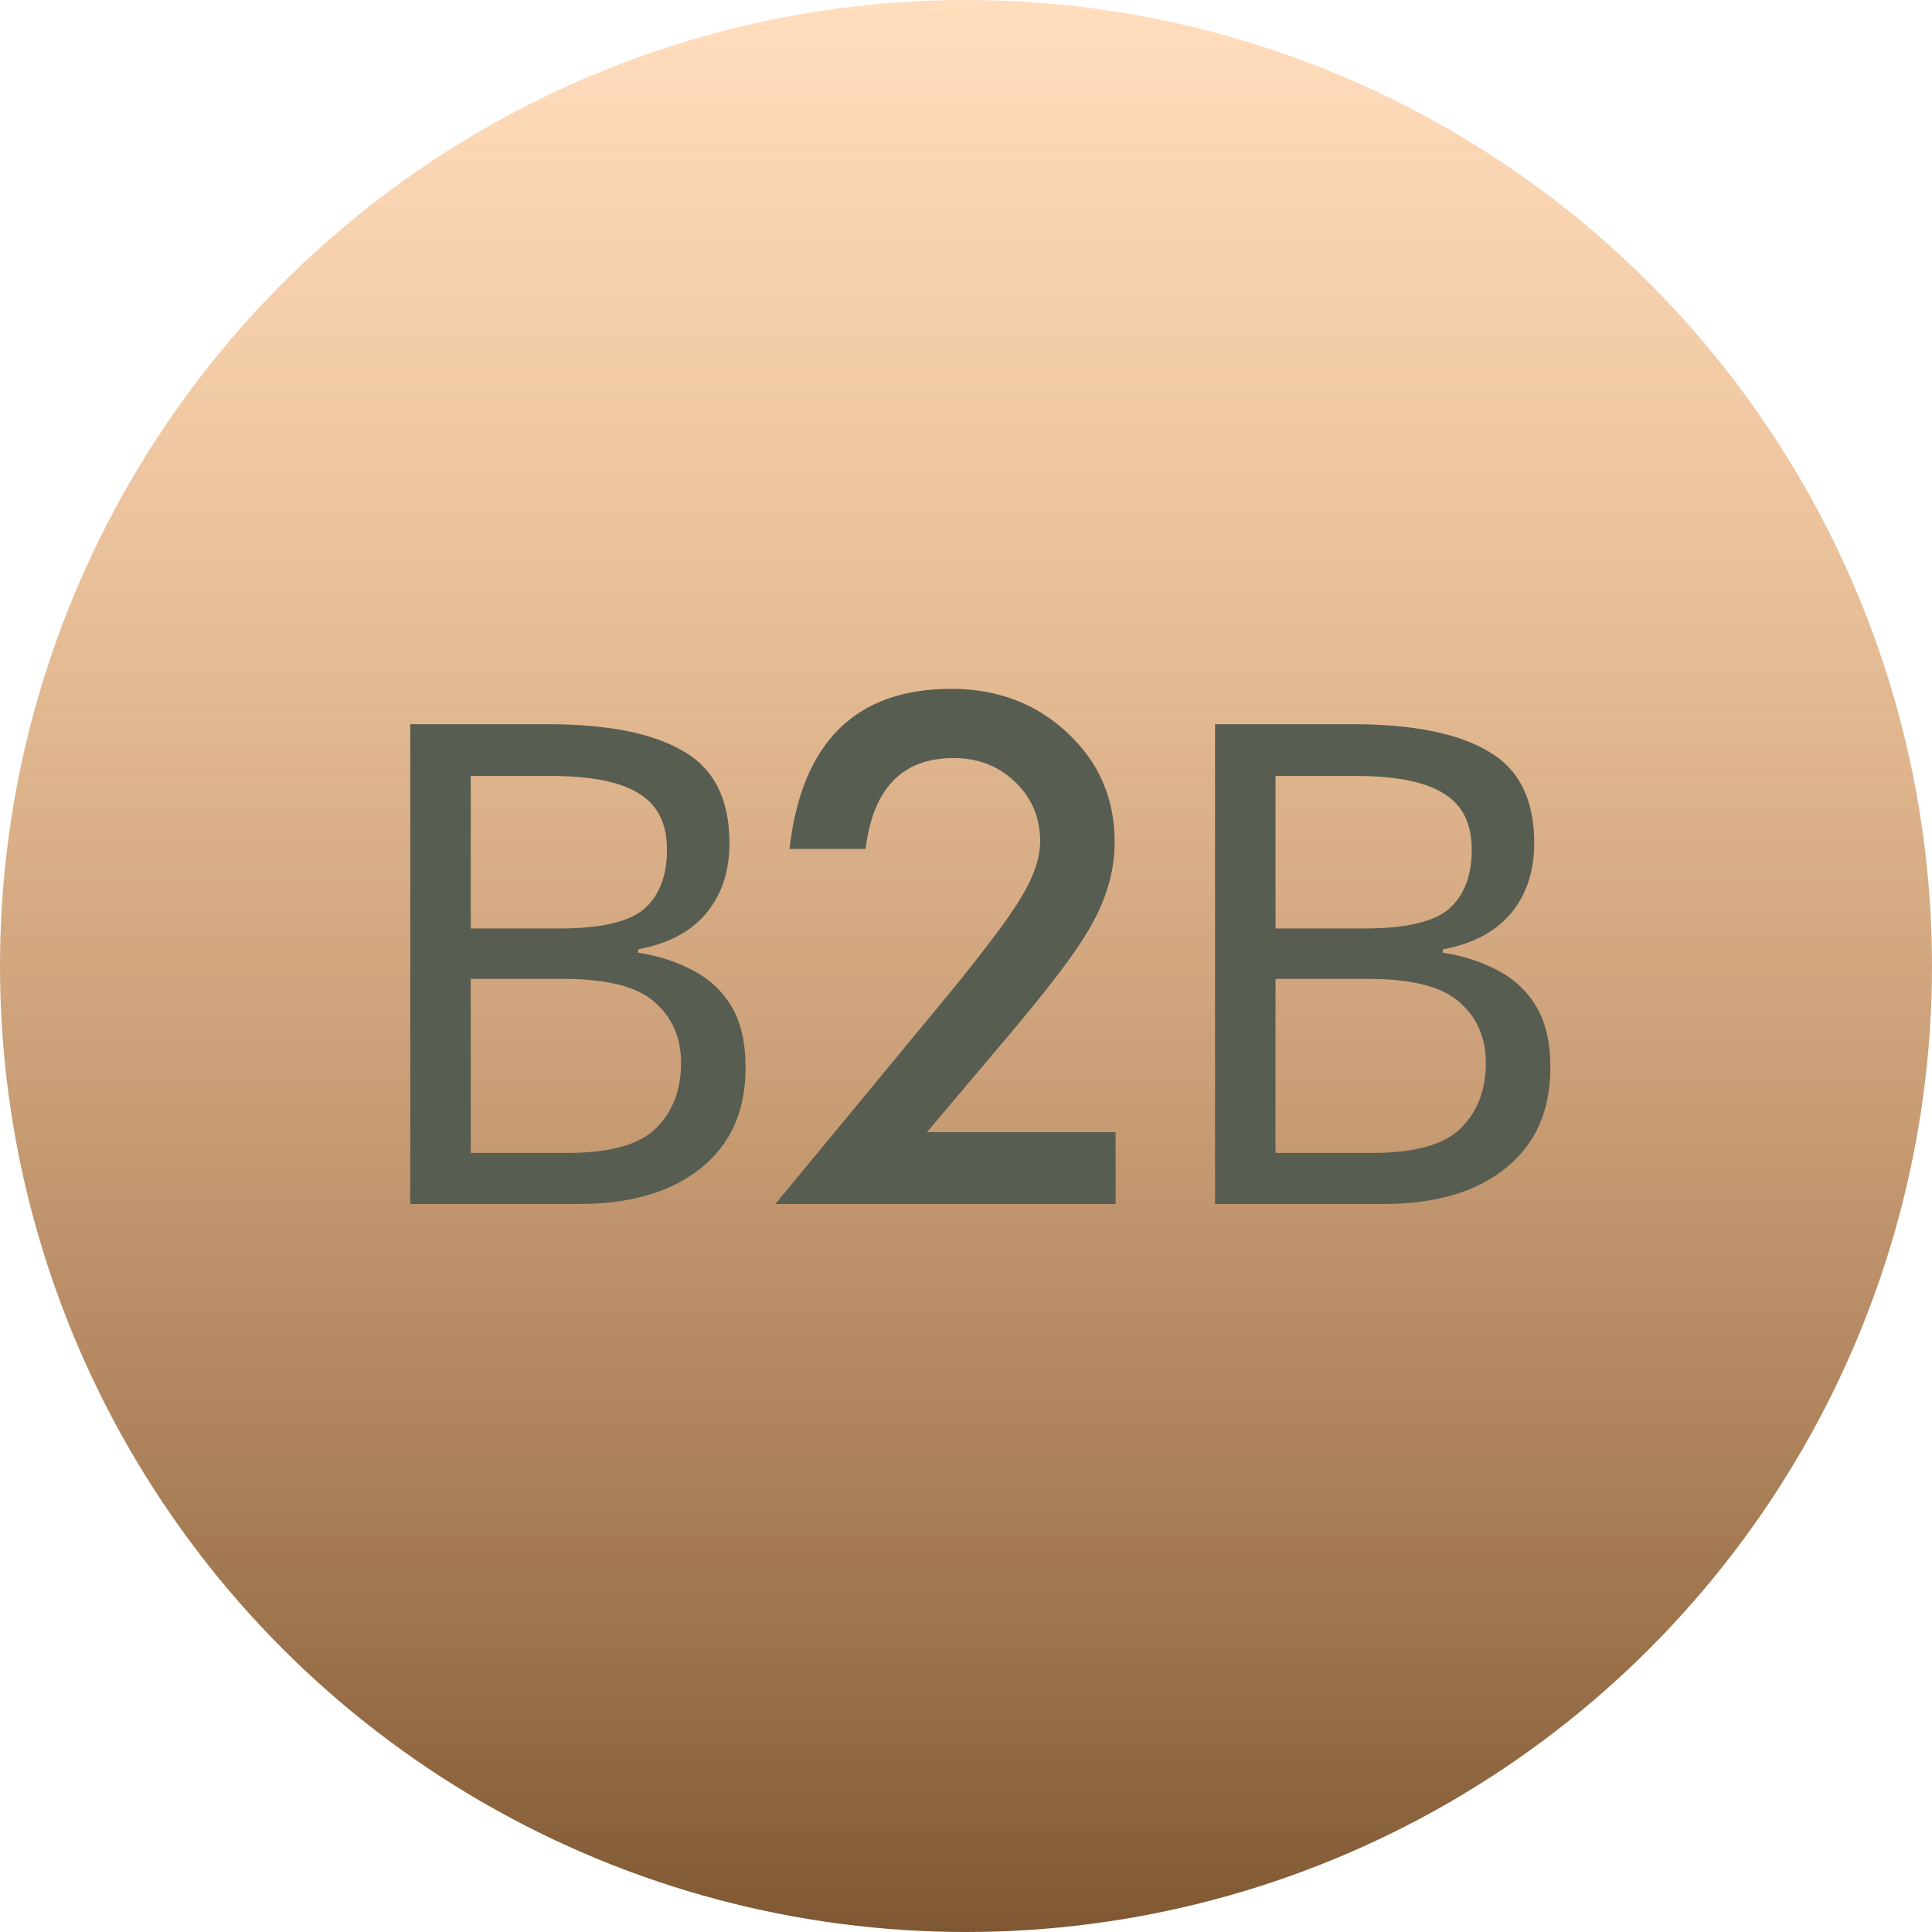
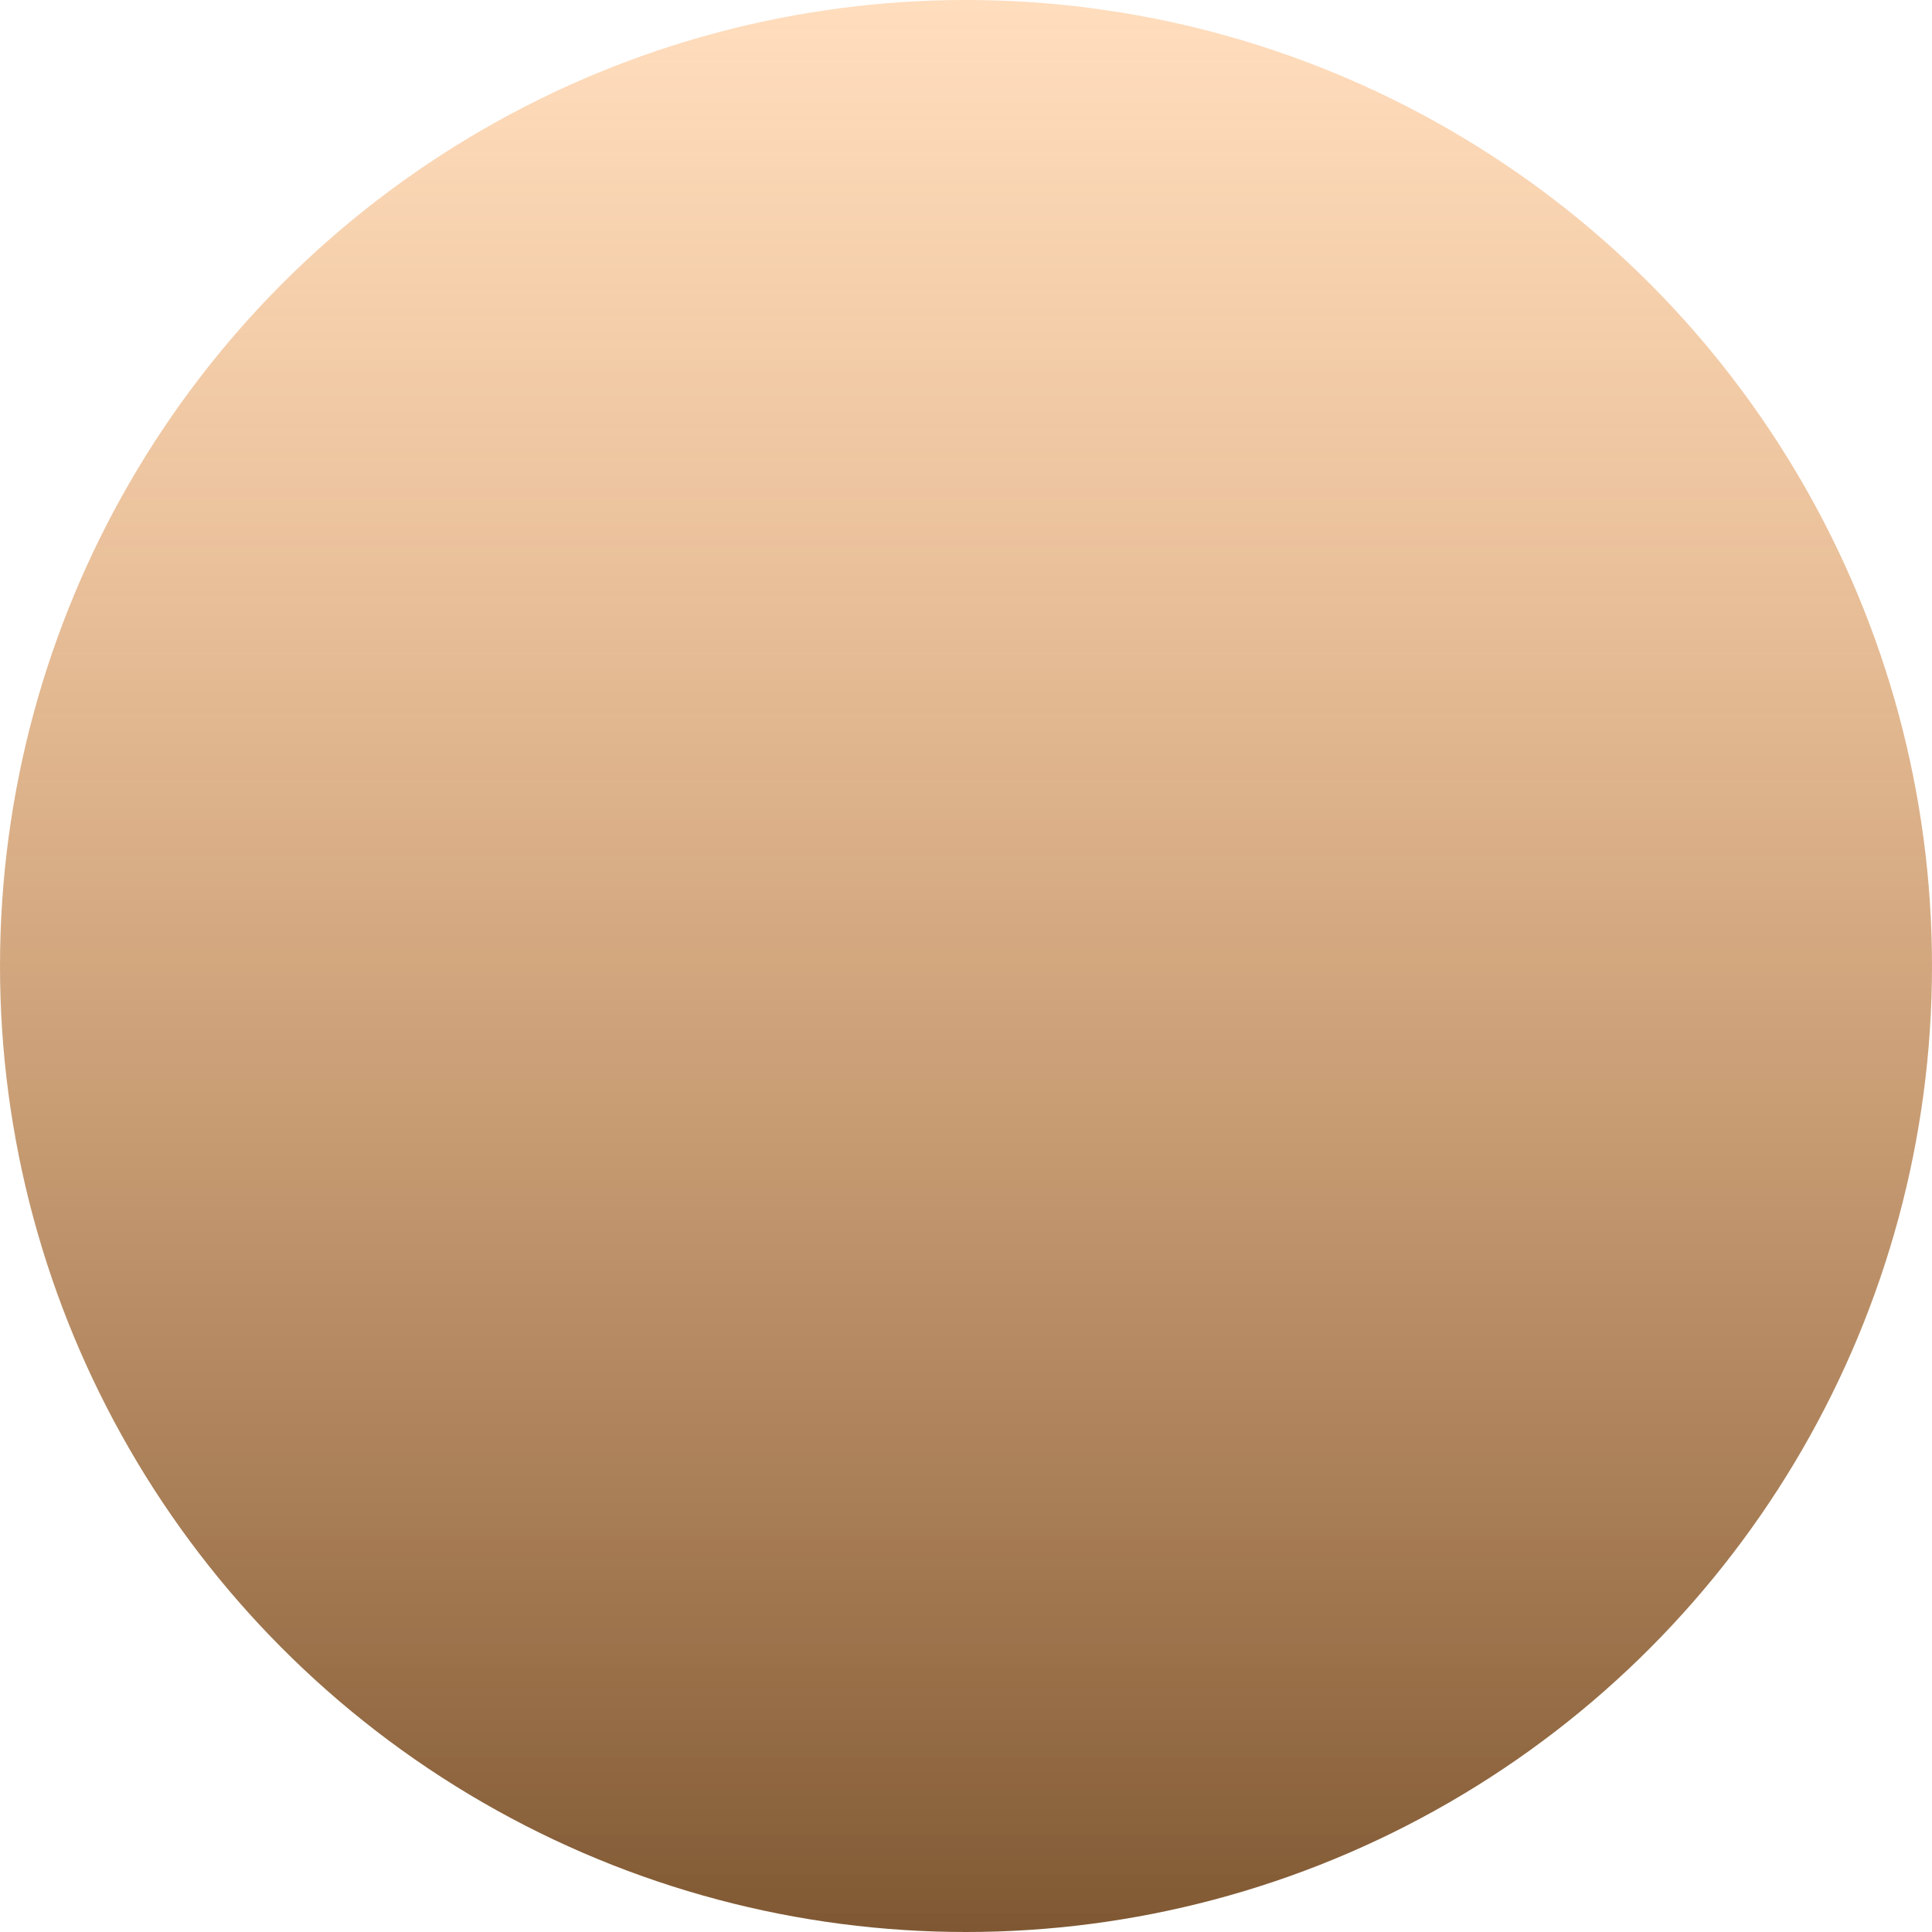
<svg xmlns="http://www.w3.org/2000/svg" width="69" height="69" viewBox="0 0 69 69" fill="none">
  <circle cx="34.5" cy="34.5" r="34.5" fill="url(#paint0_linear_124:401)" />
-   <path d="M19.548 25.864C21.692 25.864 23.308 26.184 24.396 26.824C25.5 27.448 26.052 28.544 26.052 30.112C26.052 31.12 25.772 31.96 25.212 32.632C24.652 33.288 23.844 33.712 22.788 33.904V34.024C23.508 34.136 24.156 34.344 24.732 34.648C25.324 34.952 25.788 35.384 26.124 35.944C26.46 36.504 26.628 37.232 26.628 38.128C26.628 39.68 26.092 40.88 25.02 41.728C23.964 42.576 22.516 43 20.676 43H14.652V25.864H19.548ZM19.98 33.16C21.452 33.16 22.46 32.928 23.004 32.464C23.548 31.984 23.82 31.28 23.82 30.352C23.82 29.408 23.484 28.736 22.812 28.336C22.156 27.92 21.1 27.712 19.644 27.712H16.812V33.16H19.98ZM16.812 34.96V41.176H20.268C21.788 41.176 22.844 40.88 23.436 40.288C24.028 39.696 24.324 38.92 24.324 37.96C24.324 37.064 24.012 36.344 23.388 35.8C22.78 35.24 21.684 34.96 20.1 34.96H16.812ZM33.105 40.434H39.844V43H27.691L33.973 35.395C34.59 34.637 35.105 33.98 35.52 33.426C35.941 32.871 36.262 32.406 36.48 32.031C36.926 31.297 37.148 30.637 37.148 30.051C37.148 29.207 36.852 28.5 36.258 27.93C35.664 27.359 34.93 27.074 34.055 27.074C32.227 27.074 31.18 28.156 30.914 30.32H28.195C28.633 26.508 30.559 24.602 33.973 24.602C35.621 24.602 37.004 25.125 38.121 26.172C39.246 27.219 39.809 28.516 39.809 30.062C39.809 31.047 39.547 32.012 39.023 32.957C38.758 33.449 38.367 34.035 37.852 34.715C37.344 35.387 36.699 36.184 35.918 37.105L33.105 40.434ZM48.29 25.864C50.434 25.864 52.05 26.184 53.138 26.824C54.242 27.448 54.794 28.544 54.794 30.112C54.794 31.12 54.514 31.96 53.954 32.632C53.394 33.288 52.586 33.712 51.53 33.904V34.024C52.25 34.136 52.898 34.344 53.474 34.648C54.066 34.952 54.53 35.384 54.866 35.944C55.202 36.504 55.37 37.232 55.37 38.128C55.37 39.68 54.834 40.88 53.762 41.728C52.706 42.576 51.258 43 49.418 43H43.394V25.864H48.29ZM48.722 33.16C50.194 33.16 51.202 32.928 51.746 32.464C52.29 31.984 52.562 31.28 52.562 30.352C52.562 29.408 52.226 28.736 51.554 28.336C50.898 27.92 49.842 27.712 48.386 27.712H45.554V33.16H48.722ZM45.554 34.96V41.176H49.01C50.53 41.176 51.586 40.88 52.178 40.288C52.77 39.696 53.066 38.92 53.066 37.96C53.066 37.064 52.754 36.344 52.13 35.8C51.522 35.24 50.426 34.96 48.842 34.96H45.554Z" fill="#585D51" />
  <defs>
    <linearGradient id="paint0_linear_124:401" x1="34.5" y1="0" x2="34.5" y2="69" gradientUnits="userSpaceOnUse">
      <stop stop-color="#FFAC5F" stop-opacity="0.41" />
      <stop offset="1" stop-color="#7F5833" />
    </linearGradient>
  </defs>
</svg>